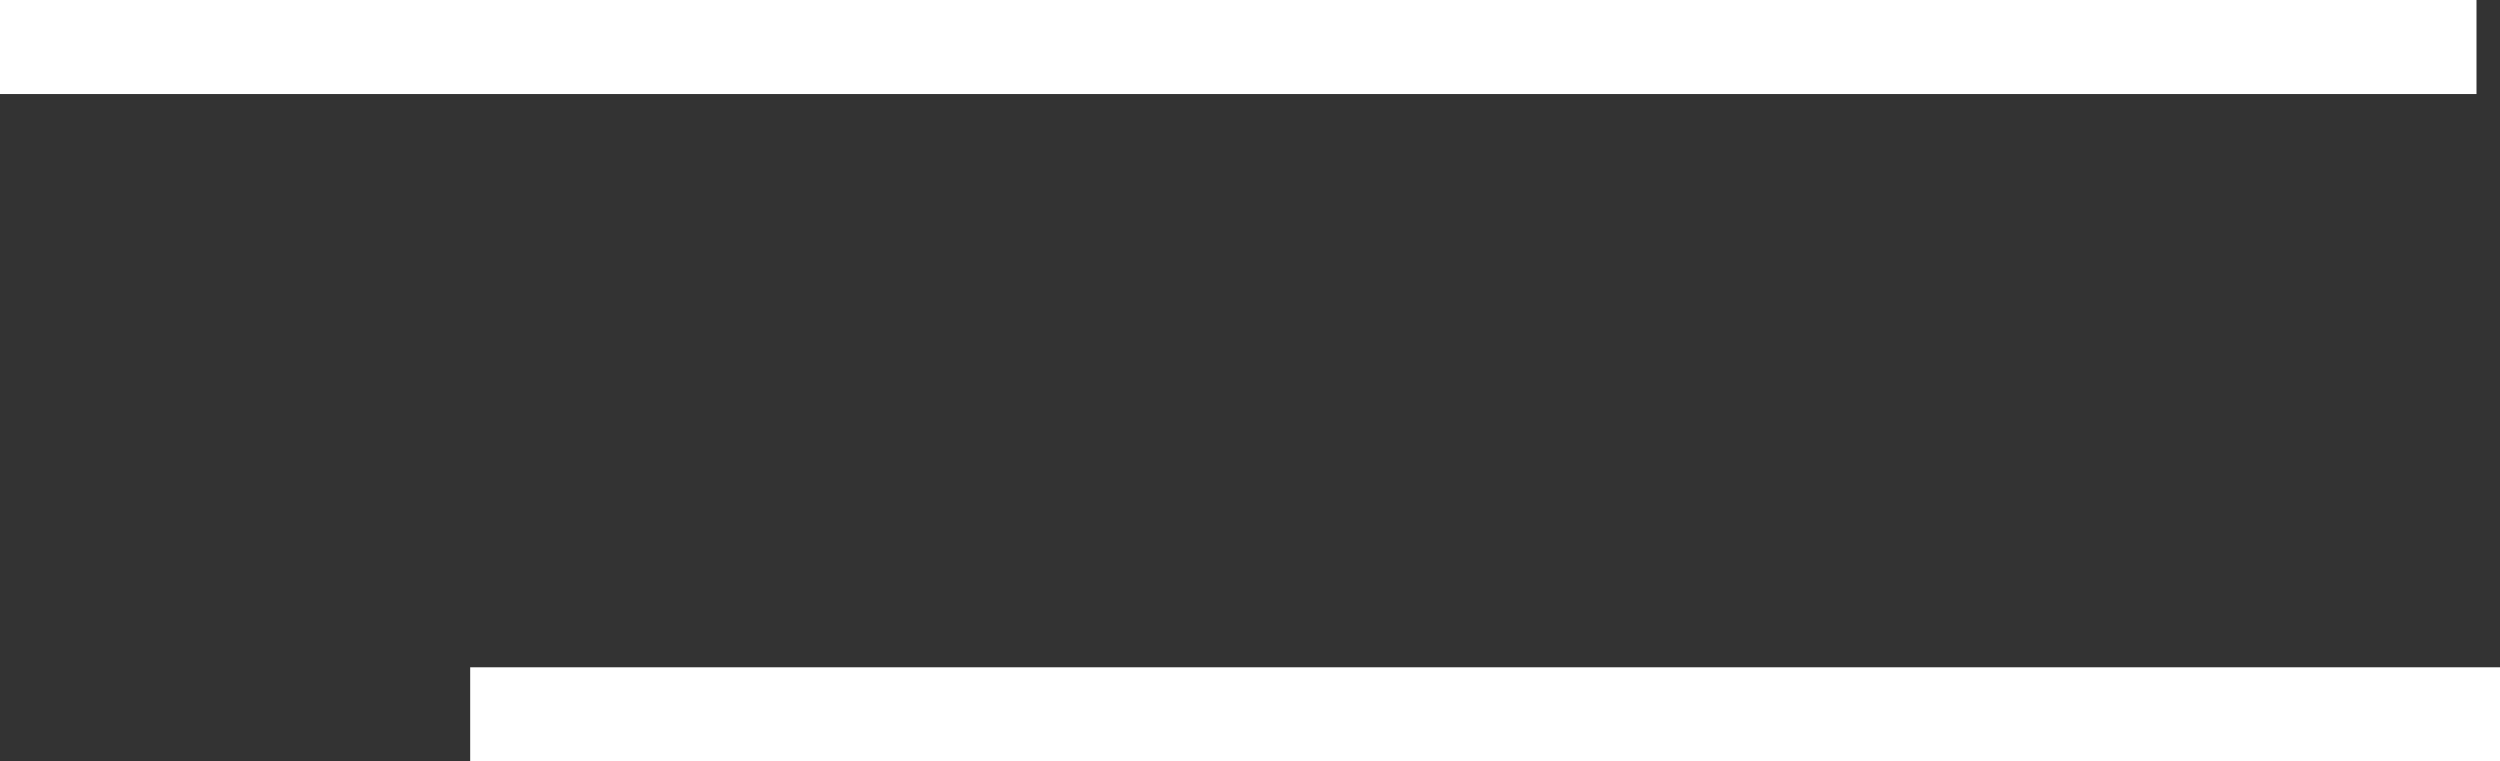
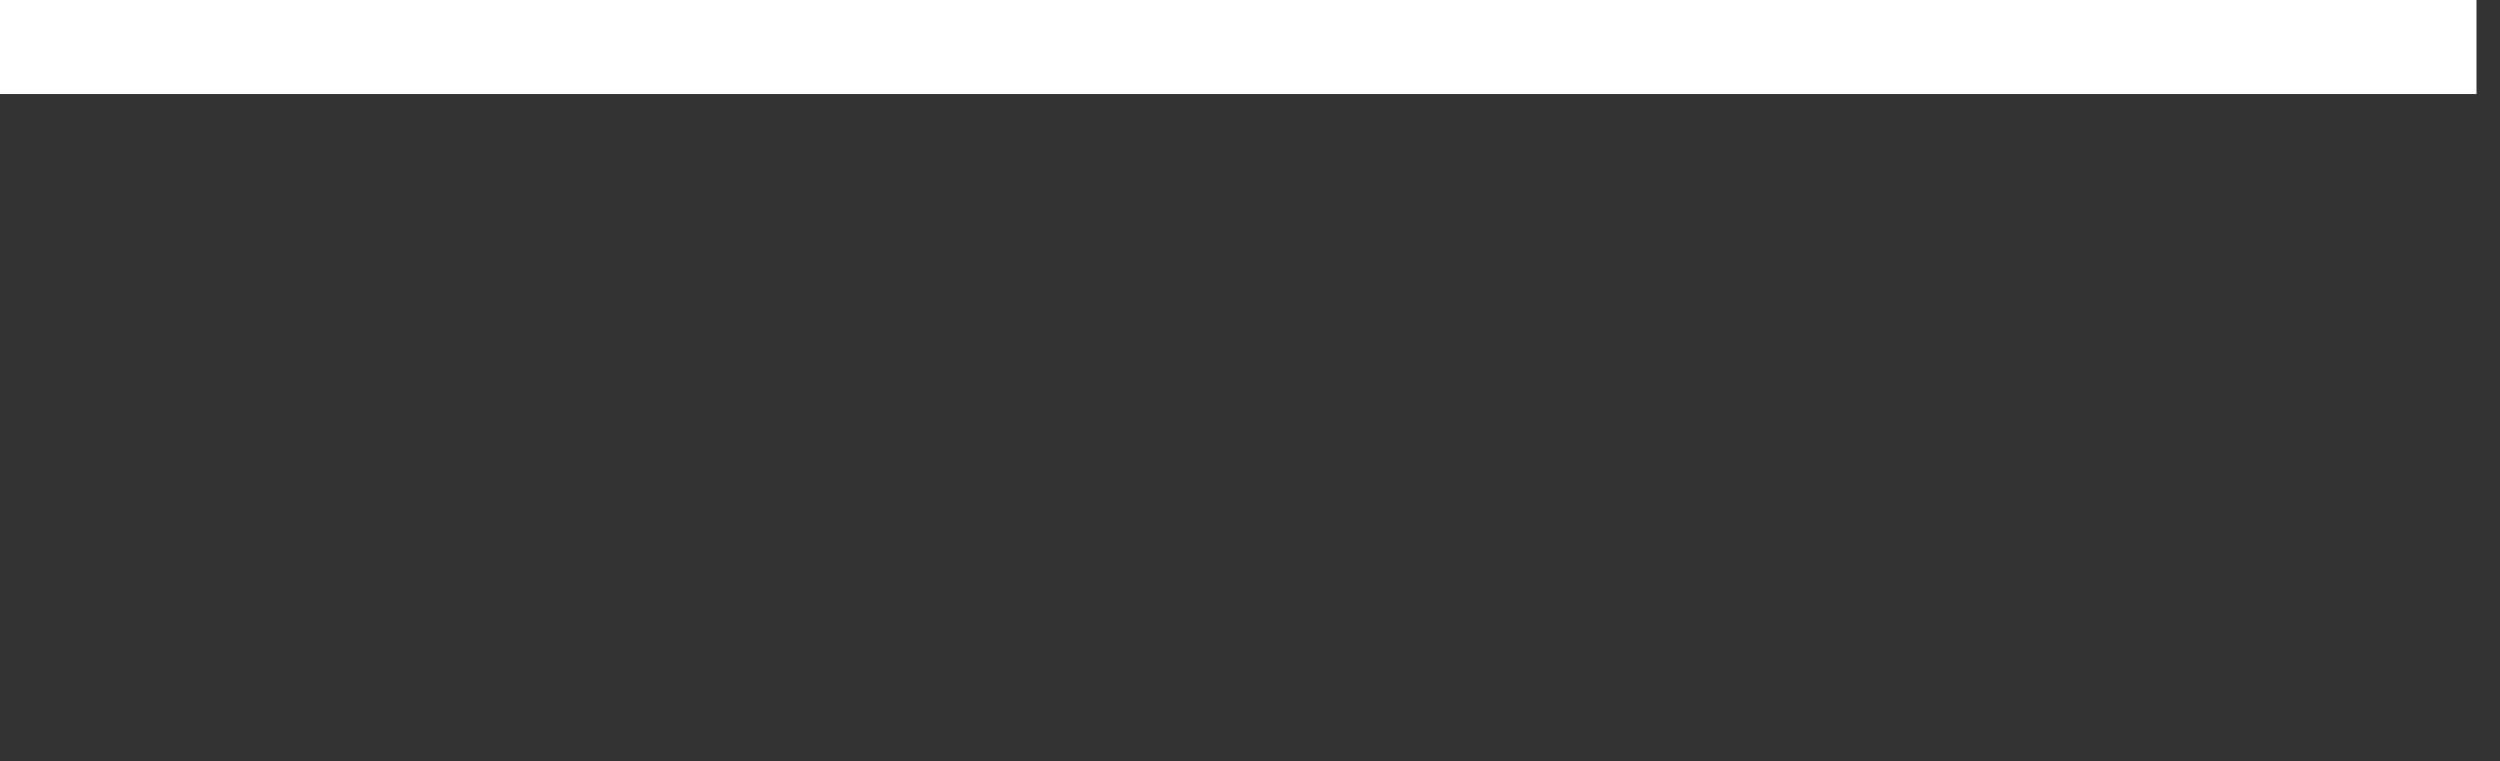
<svg xmlns="http://www.w3.org/2000/svg" width="53.17" height="16.192" viewBox="0 0 53.17 16.192">
  <rect x="0" y="0" width="53.17" height="16.192" fill="#333333" stroke="none" />
  <defs>
    <style>      .cls-1 {        fill: #fff;      }    </style>
  </defs>
  <g id="Raggruppa_25" data-name="Raggruppa 25" transform="translate(-1827.5 -56.808)">
    <path id="Linea_2" data-name="Linea 2" class="cls-1" d="M52.67,1H0V-1H52.67Z" transform="translate(1827.5 57.808)" />
-     <path id="Linea_3" data-name="Linea 3" class="cls-1" d="M43.17,1H0V-1H43.17Z" transform="translate(1837.5 72)" />
  </g>
</svg>